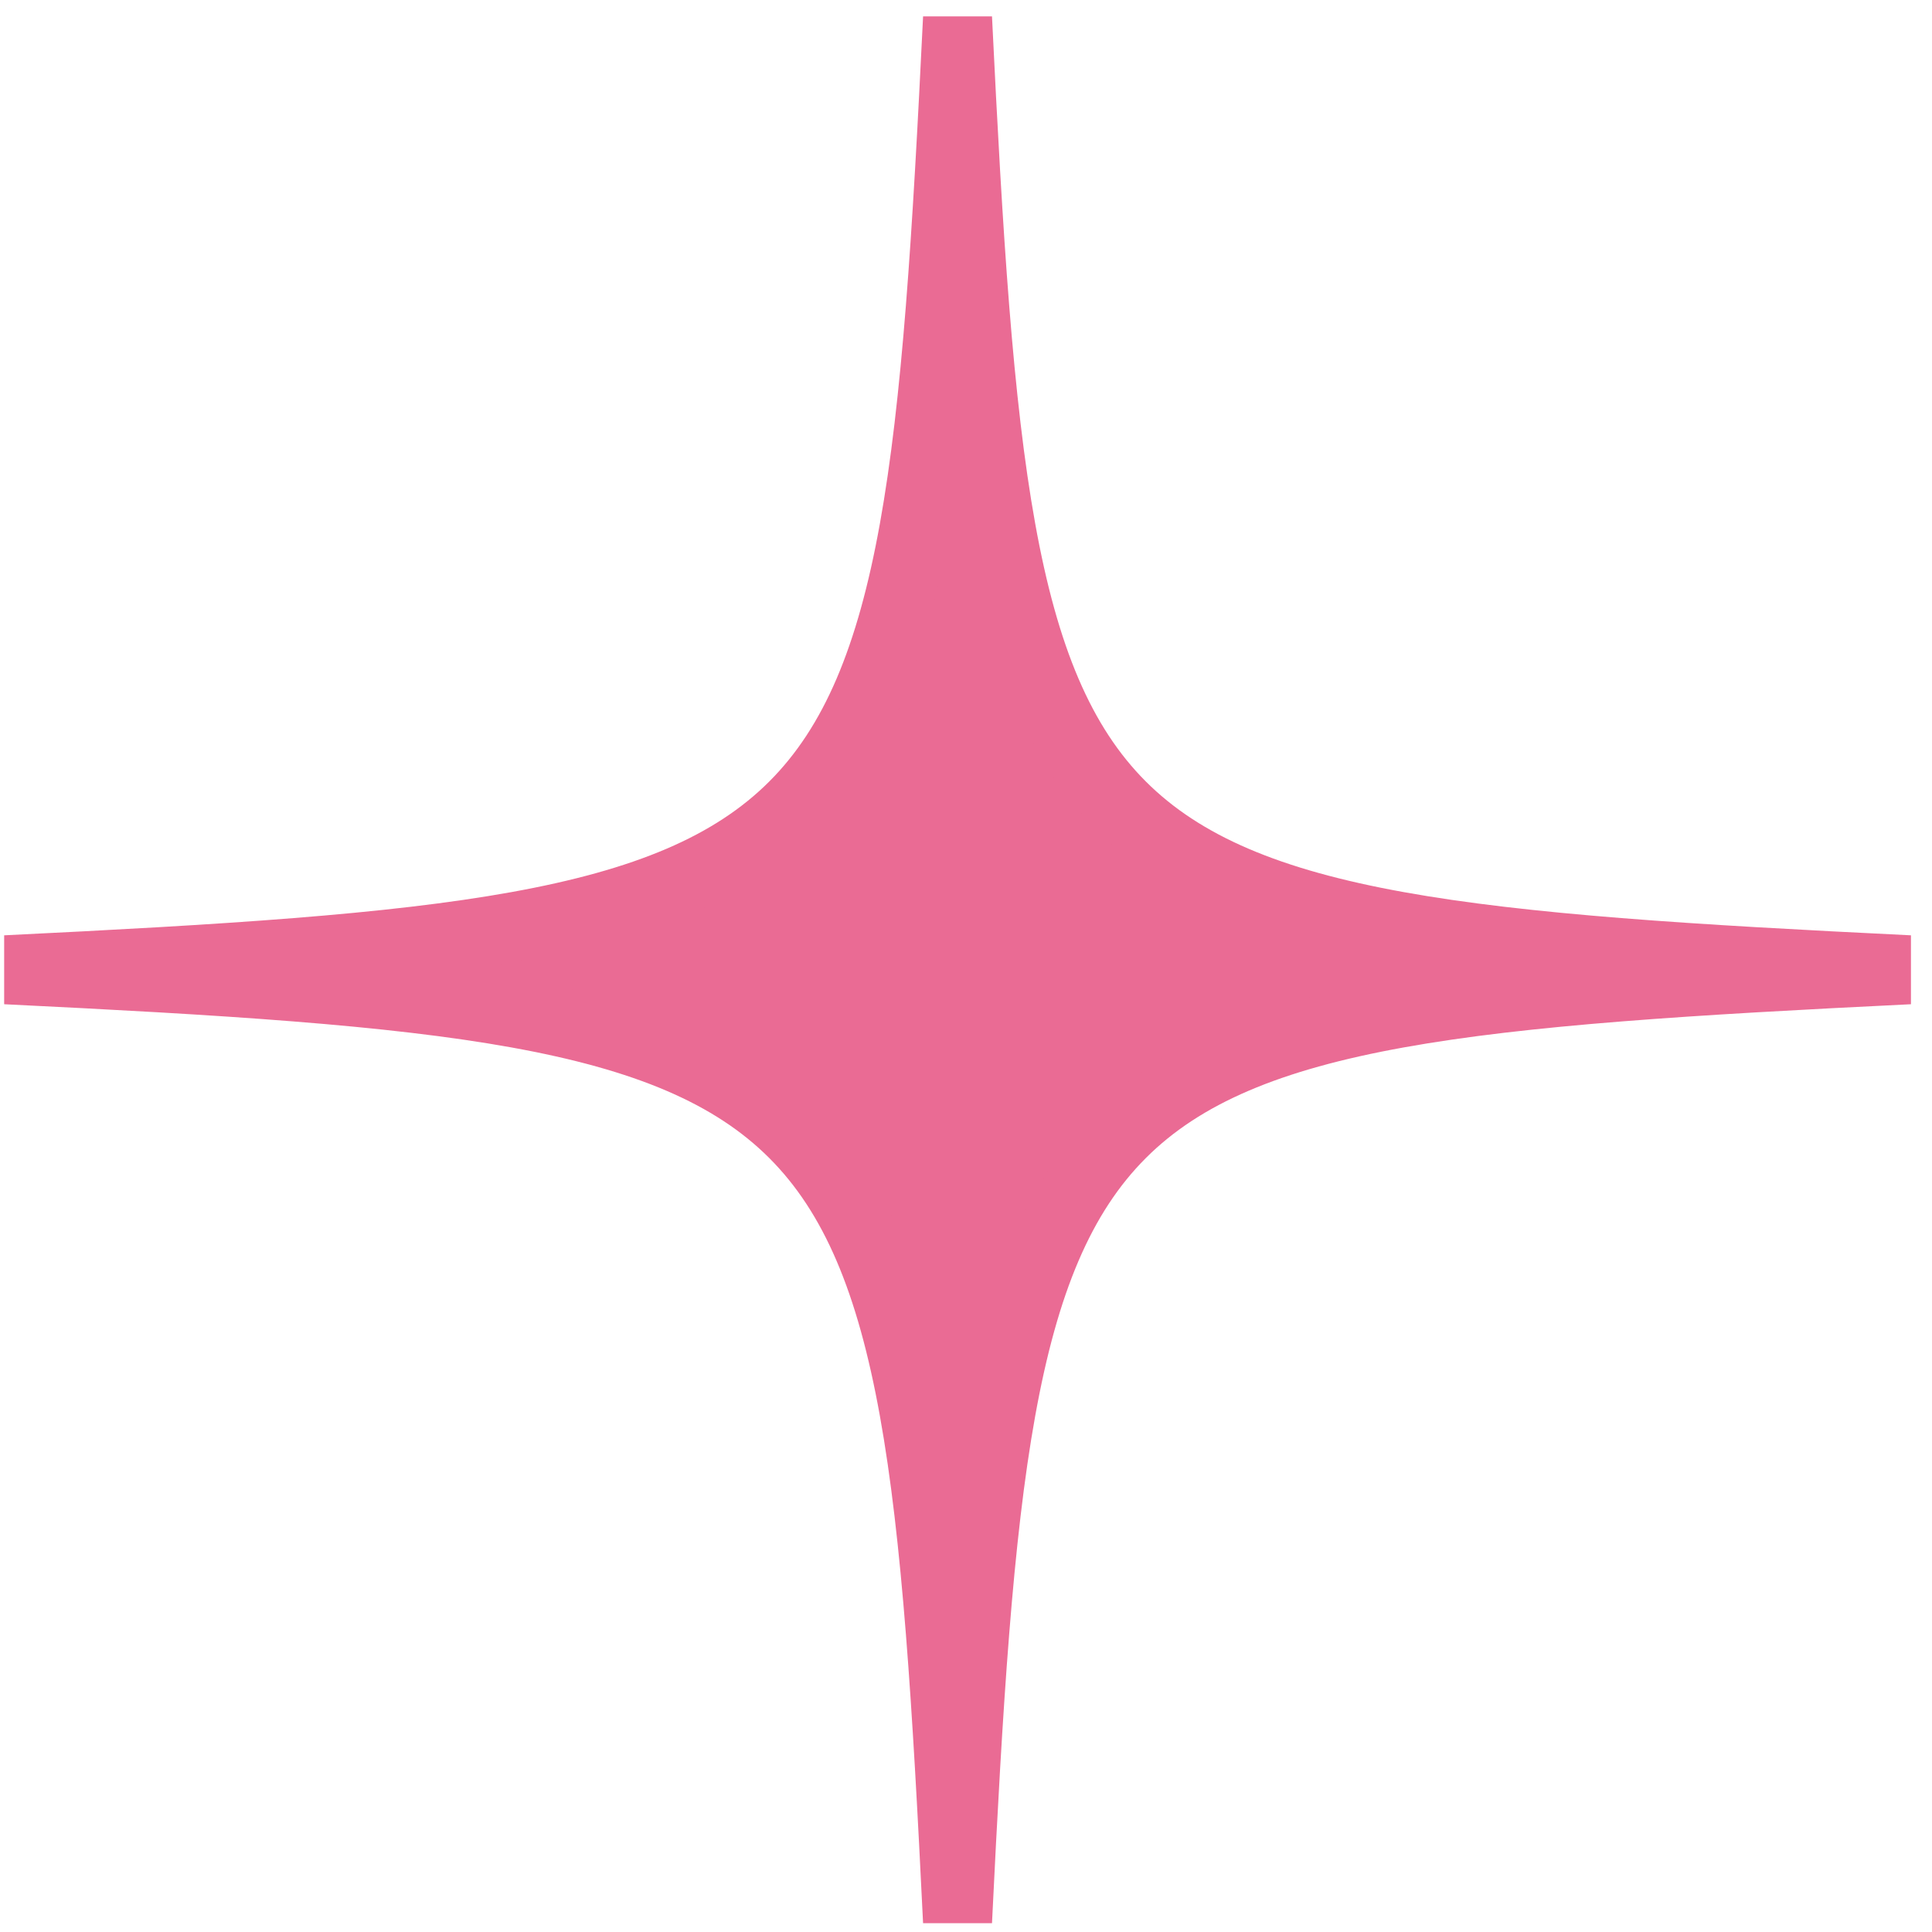
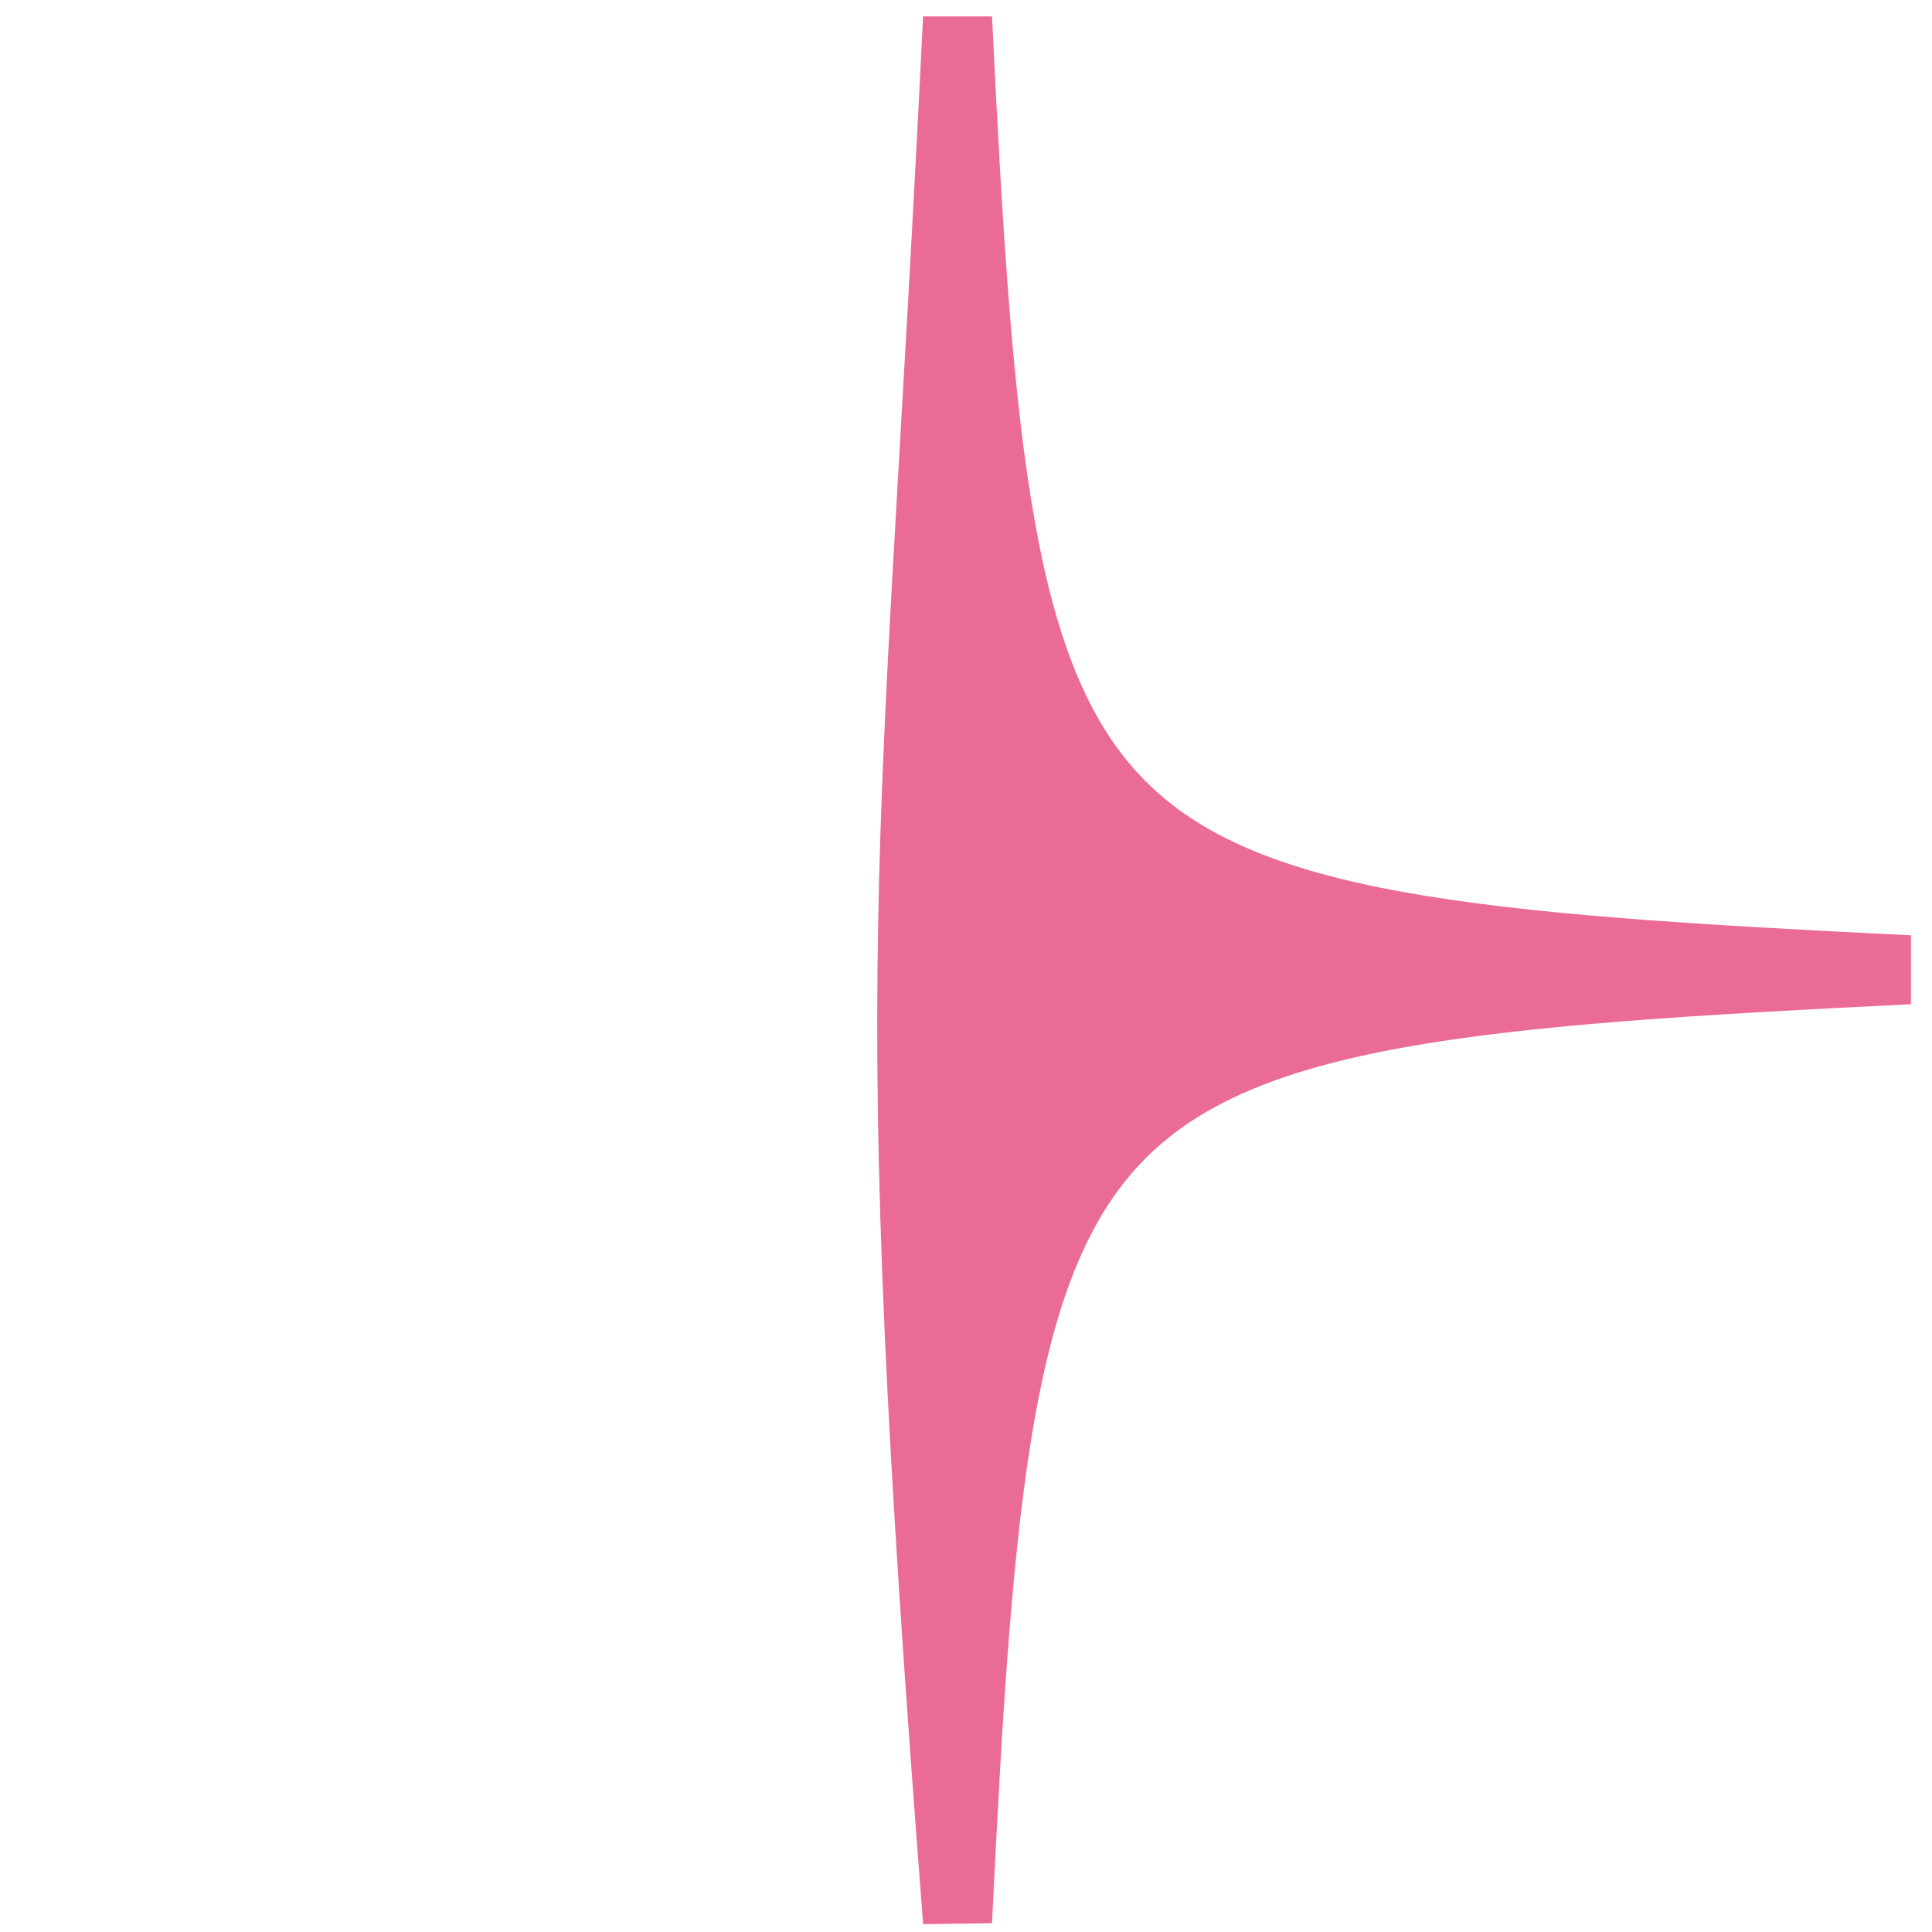
<svg xmlns="http://www.w3.org/2000/svg" width="42" height="42" viewBox="0 0 42 42" fill="none">
-   <path d="M41.506 21.082C22.494 22.009 21.743 22.759 20.816 41.772C19.89 22.759 19.139 22.009 0.127 21.082C19.139 20.155 19.89 19.405 20.816 0.393C21.743 19.405 22.494 20.155 41.506 21.082Z" stroke="#EA6B94" fill="#EA6B94" stroke-width="1.5" />
+   <path d="M41.506 21.082C22.494 22.009 21.743 22.759 20.816 41.772C19.139 20.155 19.89 19.405 20.816 0.393C21.743 19.405 22.494 20.155 41.506 21.082Z" stroke="#EA6B94" fill="#EA6B94" stroke-width="1.5" />
</svg>